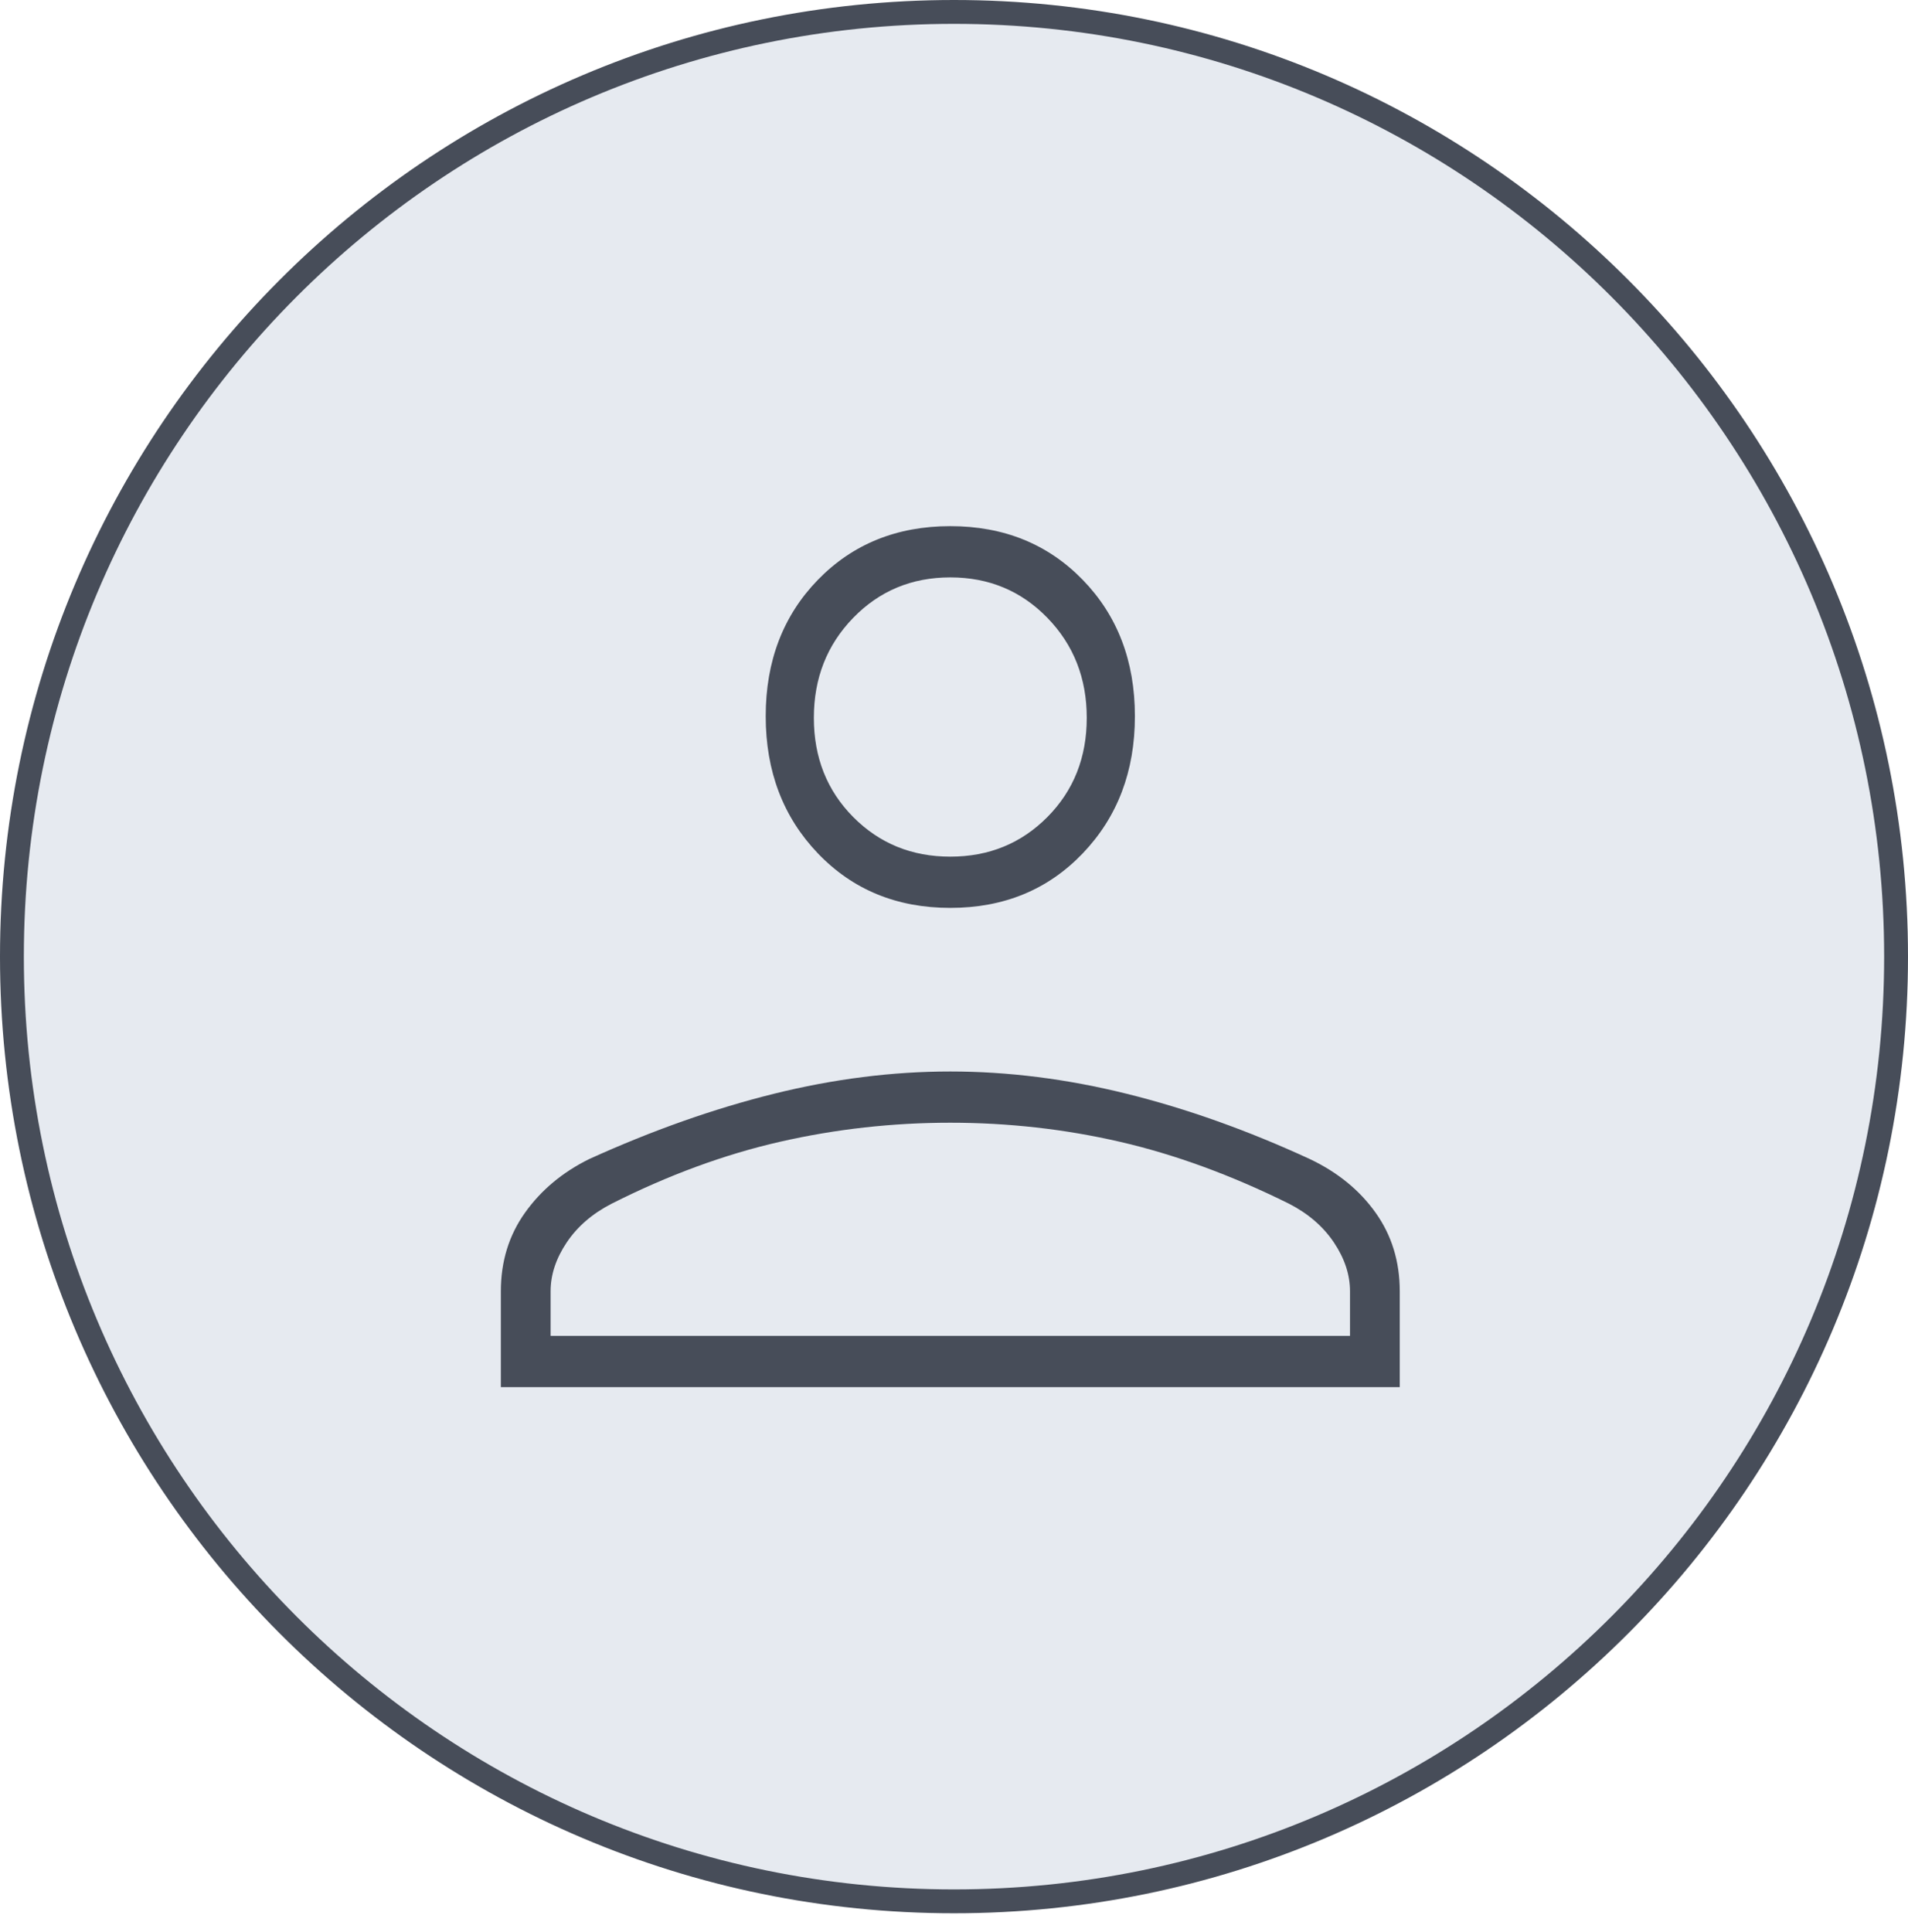
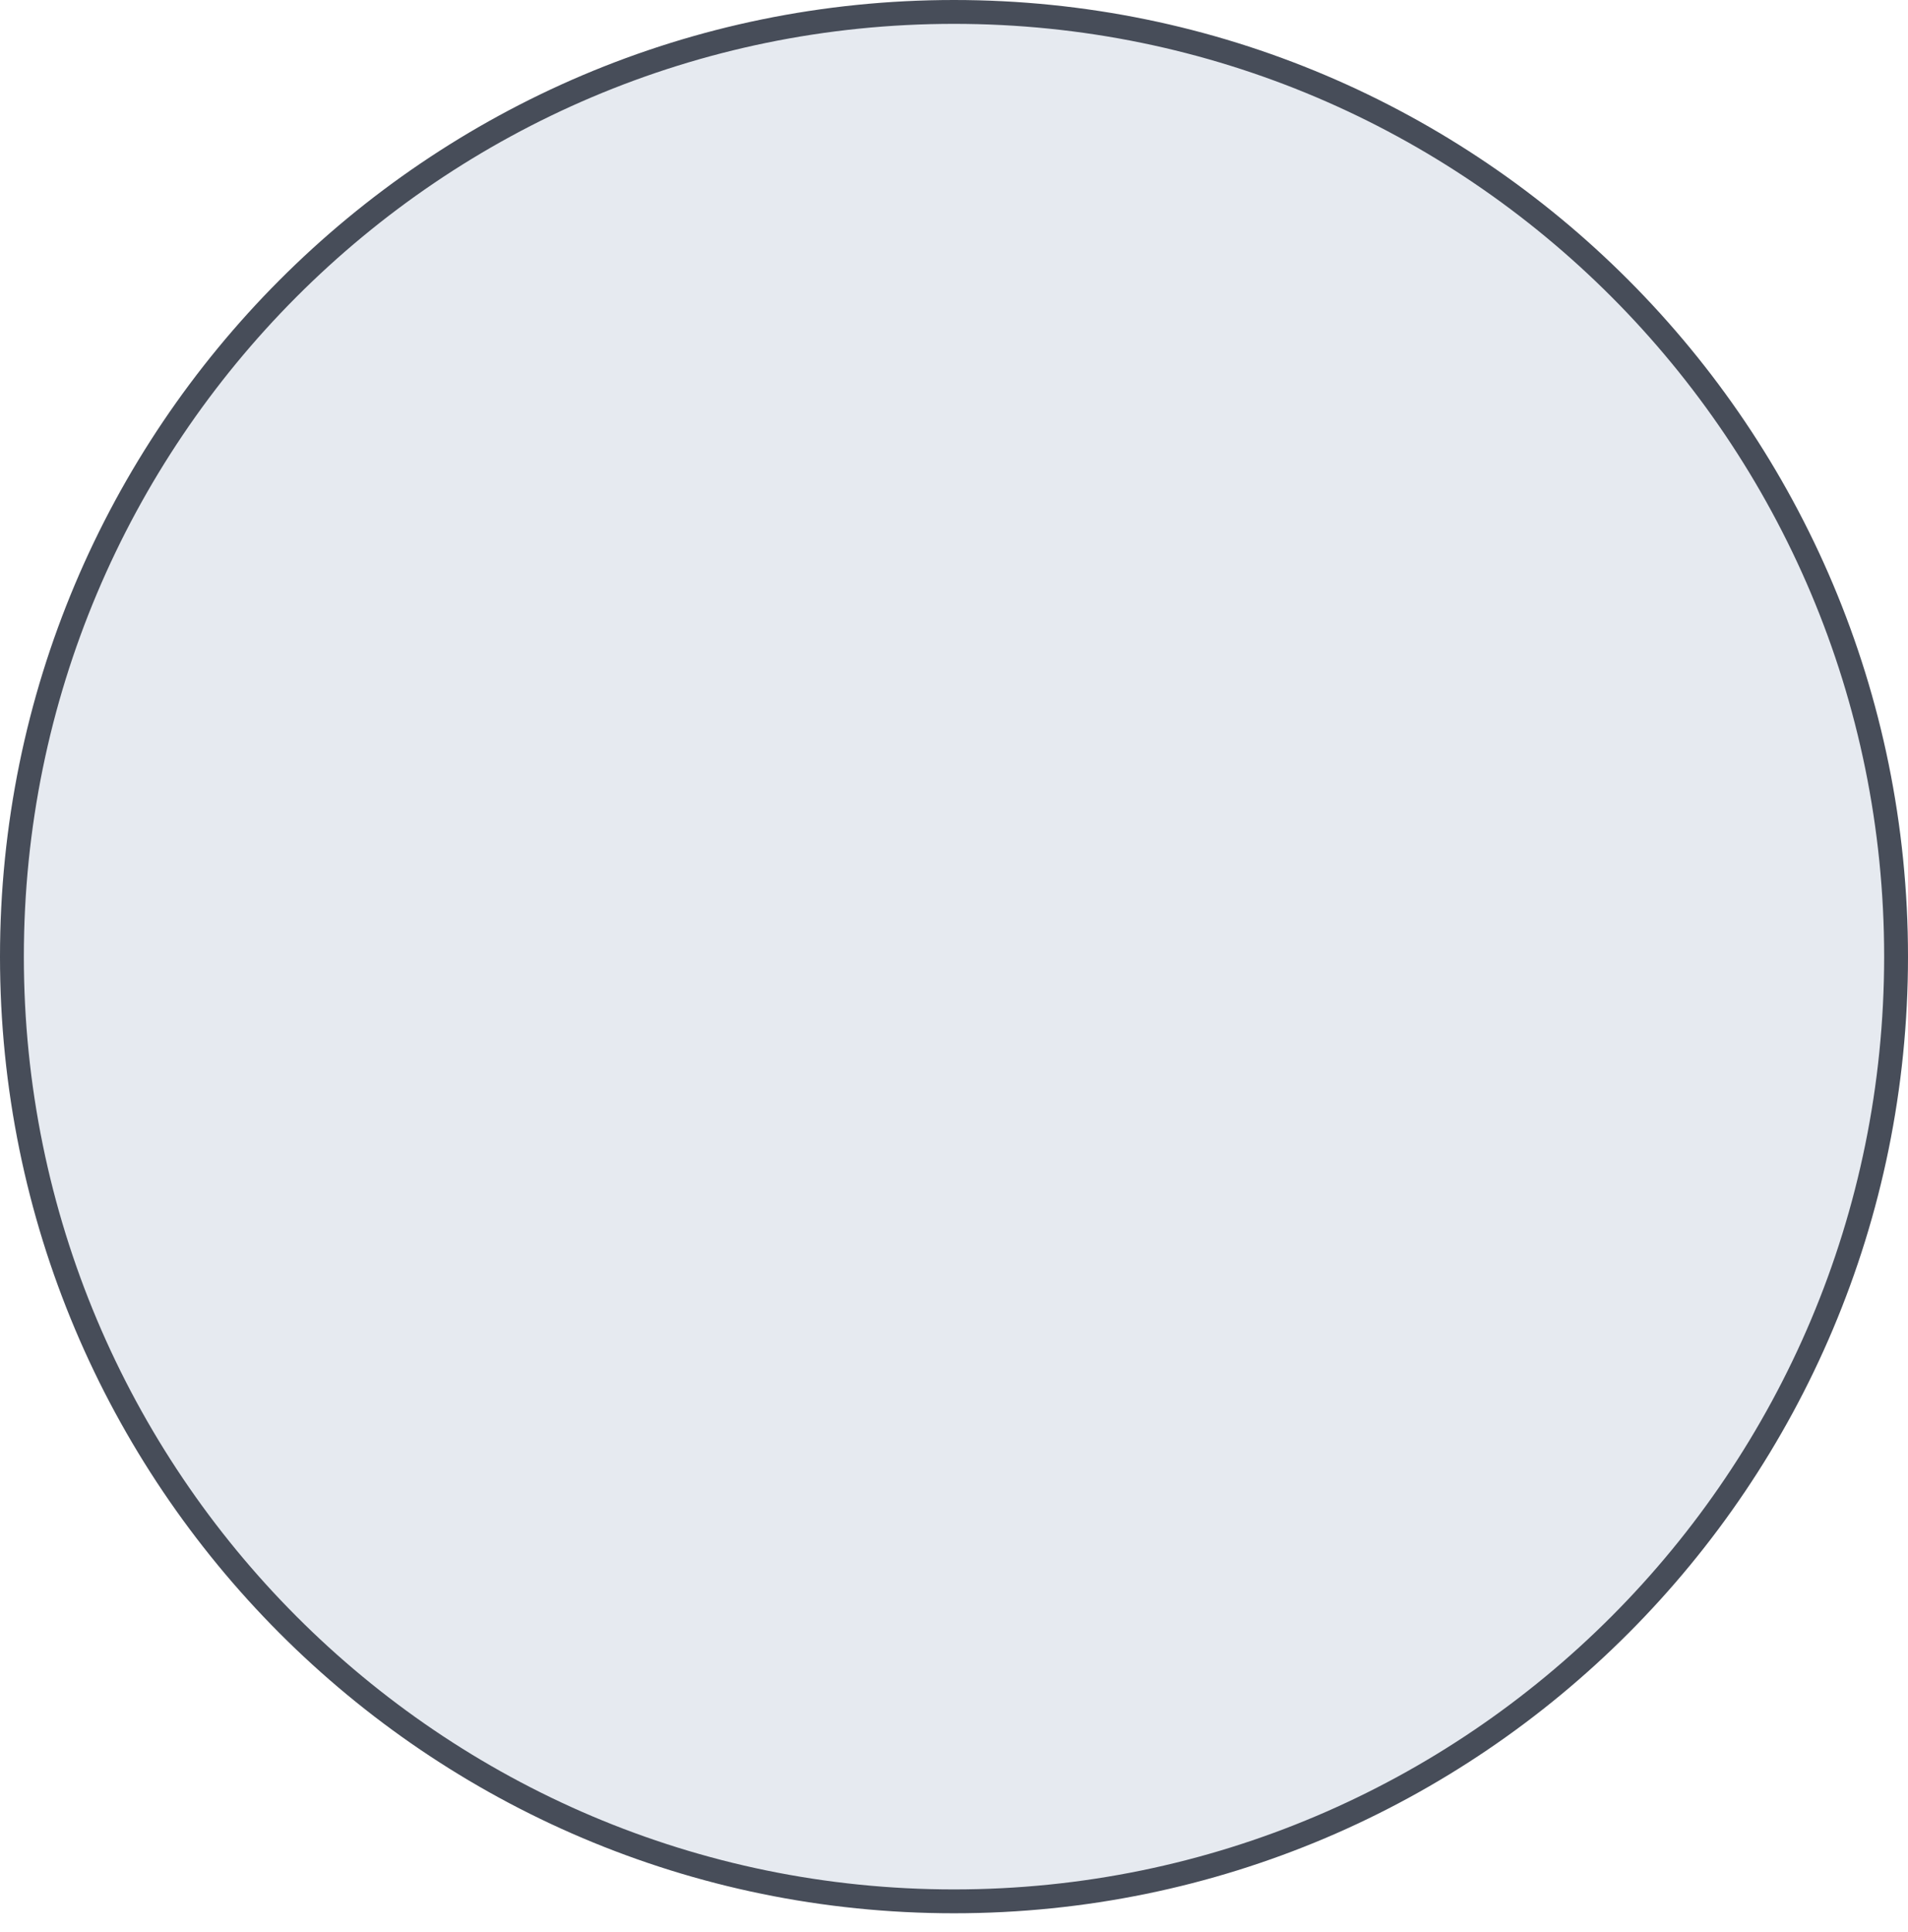
<svg xmlns="http://www.w3.org/2000/svg" width="80" height="81" viewBox="0 0 80 81" fill="none">
  <path d="M79.5 40.103C79.5 61.977 61.814 79.707 40 79.707C18.186 79.707 0.5 61.977 0.5 40.103C0.5 18.23 18.186 0.5 40 0.5C61.814 0.5 79.5 18.23 79.5 40.103Z" fill="#E6EAF0" stroke="#474D59" />
-   <path d="M39.845 38.06C37.602 38.06 35.751 37.298 34.292 35.774C32.834 34.25 32.105 32.333 32.105 30.024C32.105 27.715 32.834 25.809 34.292 24.308C35.751 22.808 37.602 22.057 39.845 22.057C42.089 22.057 43.939 22.808 45.398 24.308C46.856 25.809 47.585 27.715 47.585 30.024C47.585 32.333 46.856 34.25 45.398 35.774C43.939 37.298 42.089 38.06 39.845 38.06ZM21 58.15V54.132C21 52.885 21.337 51.788 22.01 50.842C22.683 49.895 23.58 49.144 24.702 48.59C27.349 47.389 29.929 46.477 32.442 45.854C34.954 45.23 37.422 44.918 39.845 44.918C42.268 44.918 44.736 45.23 47.248 45.854C49.761 46.477 52.319 47.389 54.921 48.59C56.088 49.144 57.007 49.895 57.68 50.842C58.353 51.788 58.69 52.885 58.69 54.132V58.15H21ZM23.086 56.003H56.604V54.132C56.604 53.439 56.379 52.758 55.931 52.089C55.482 51.419 54.854 50.876 54.046 50.461C51.623 49.26 49.256 48.394 46.946 47.863C44.635 47.331 42.268 47.066 39.845 47.066C37.422 47.066 35.044 47.331 32.711 47.863C30.378 48.394 28.022 49.26 25.644 50.461C24.836 50.876 24.208 51.419 23.759 52.089C23.311 52.758 23.086 53.439 23.086 54.132V56.003ZM39.845 35.912C41.46 35.912 42.818 35.358 43.917 34.25C45.016 33.141 45.566 31.756 45.566 30.093C45.566 28.43 45.016 27.033 43.917 25.902C42.818 24.77 41.46 24.205 39.845 24.205C38.23 24.205 36.872 24.77 35.773 25.902C34.674 27.033 34.124 28.43 34.124 30.093C34.124 31.756 34.674 33.141 35.773 34.25C36.872 35.358 38.23 35.912 39.845 35.912Z" fill="#474D59" />
</svg>